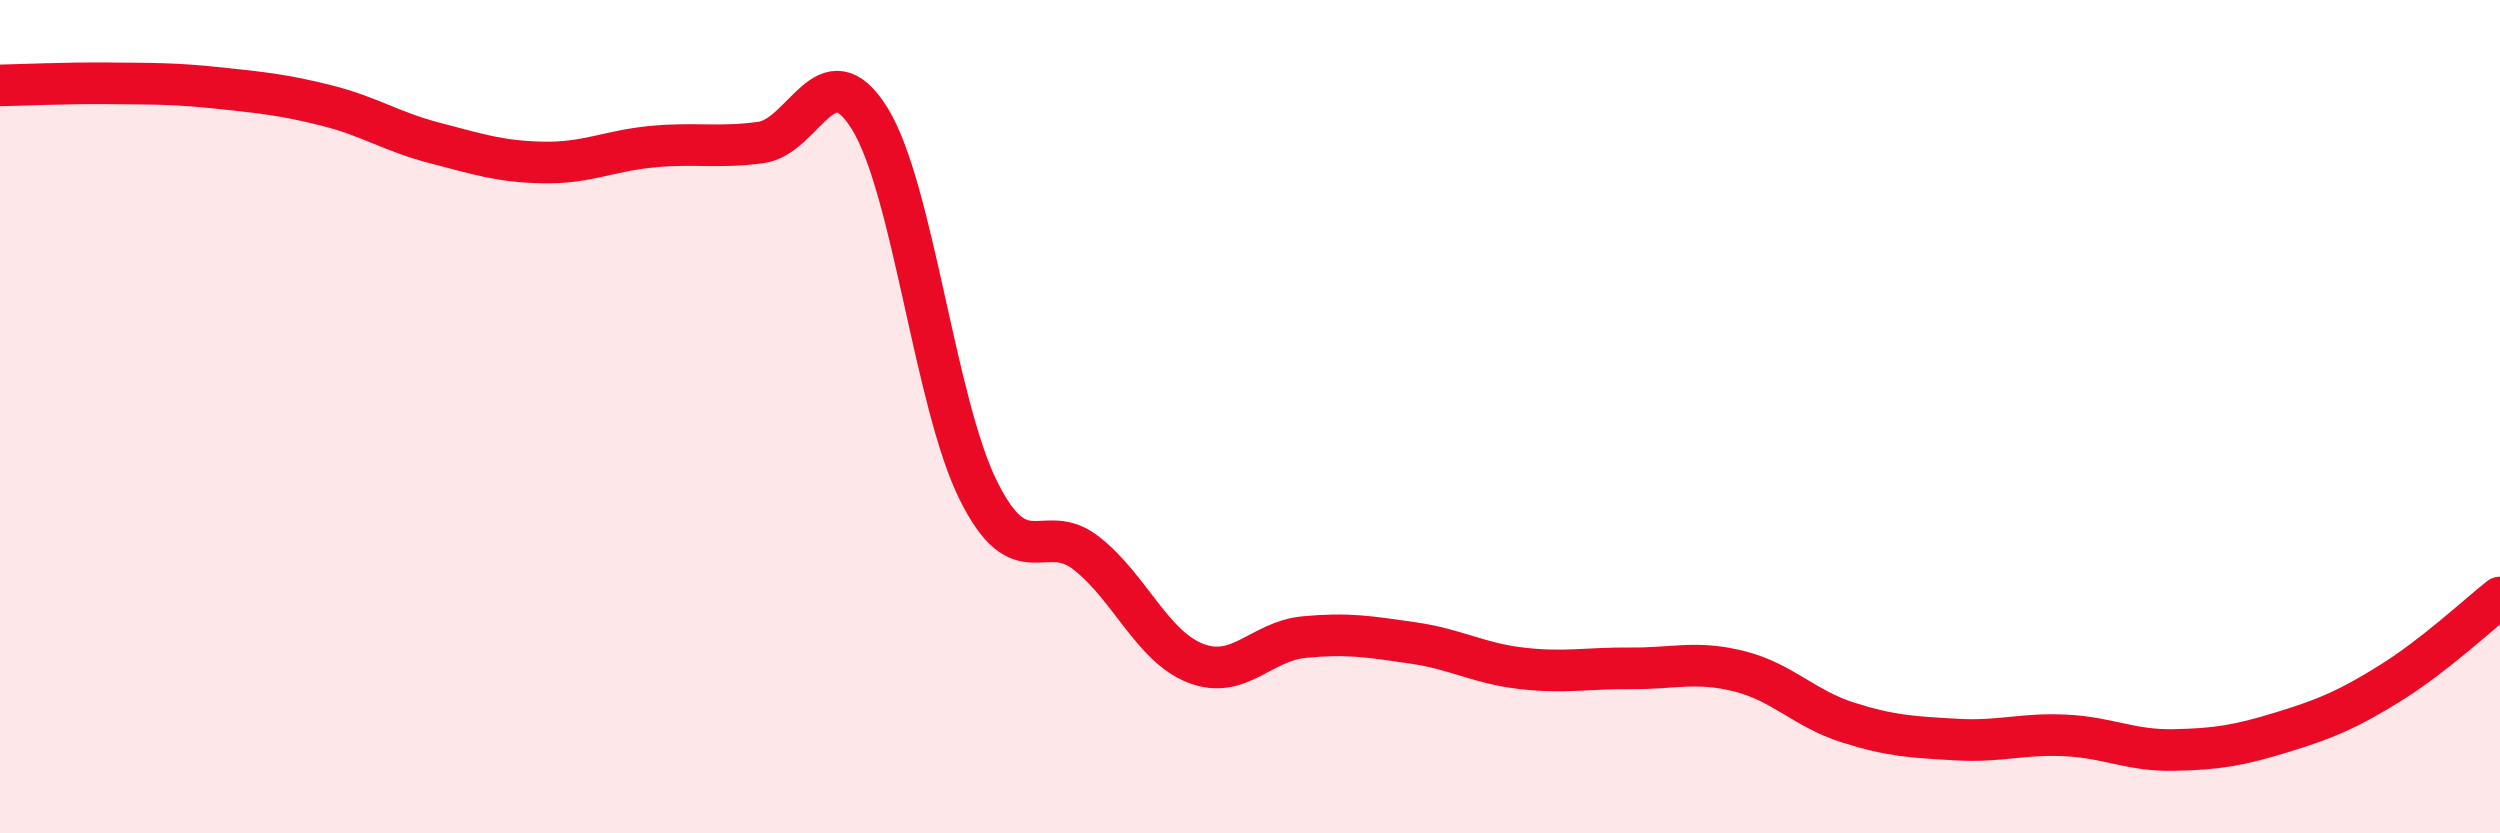
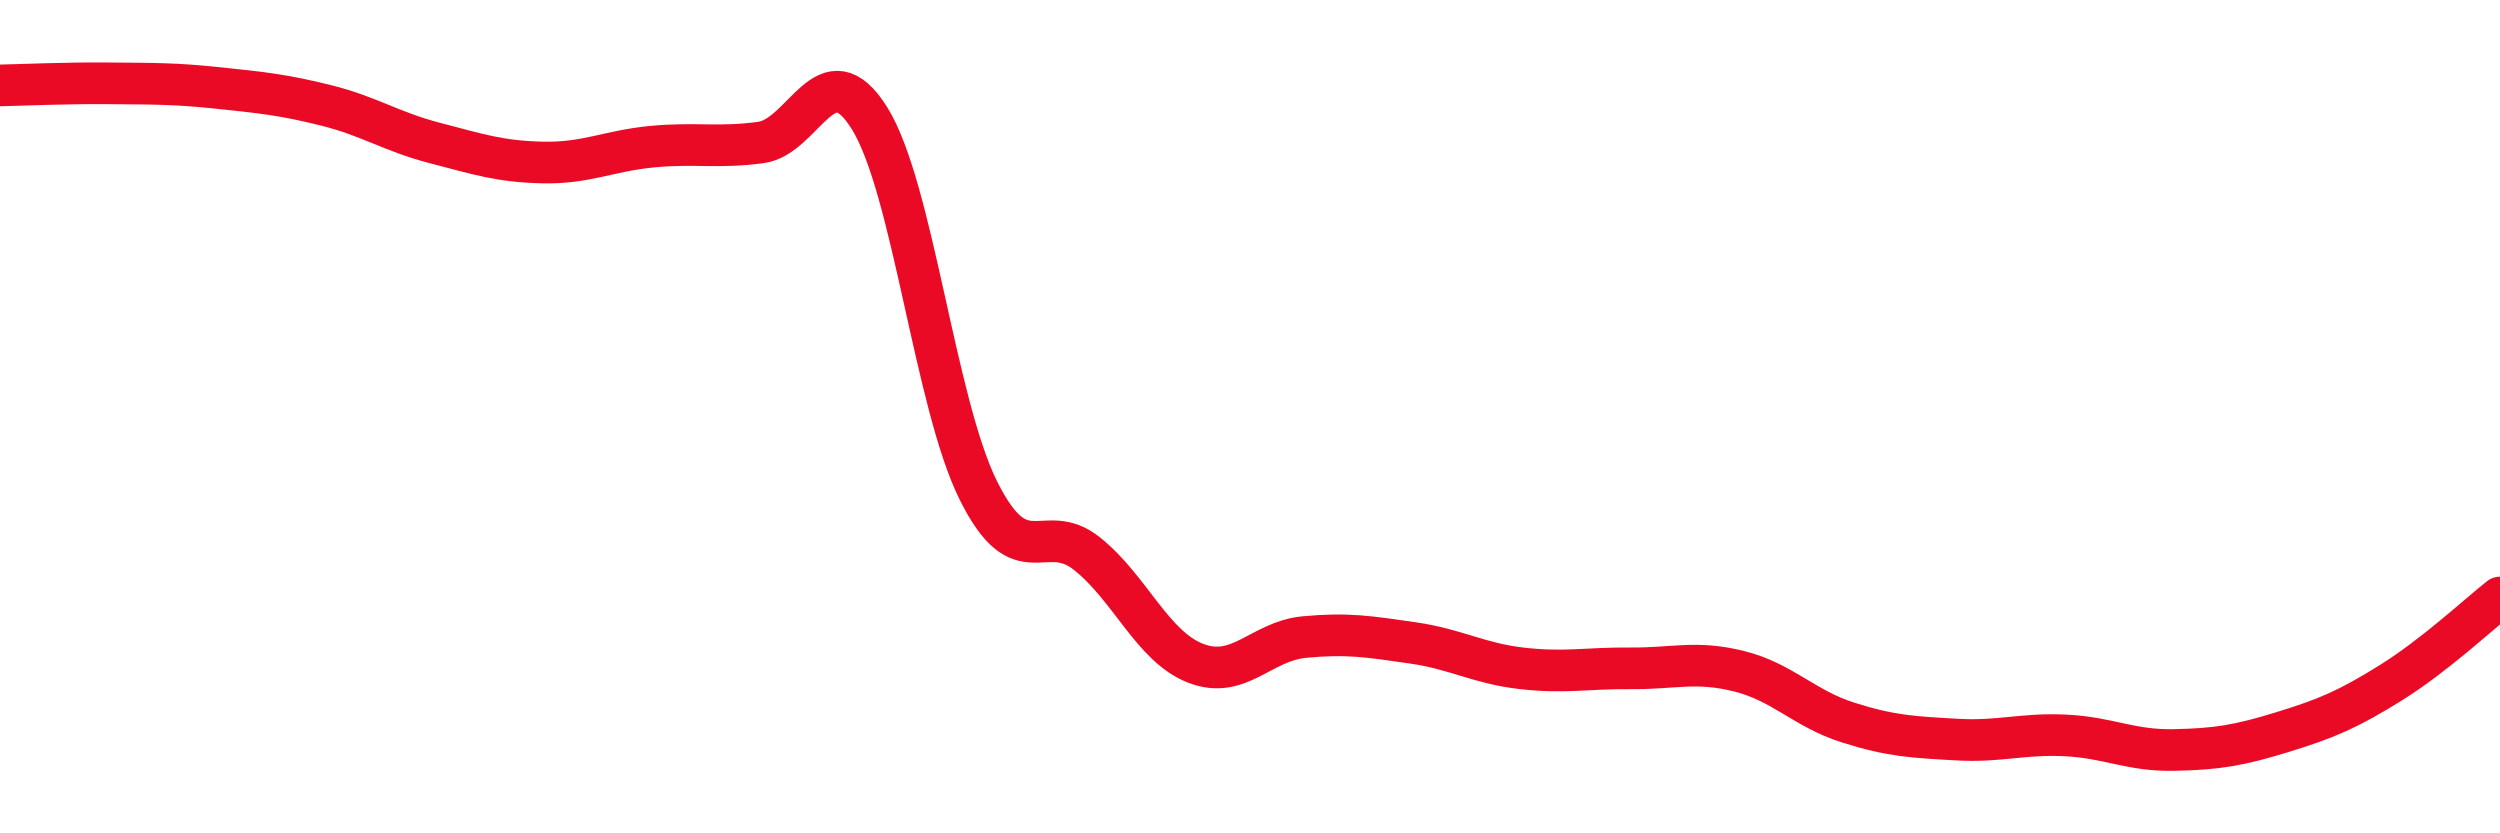
<svg xmlns="http://www.w3.org/2000/svg" width="60" height="20" viewBox="0 0 60 20">
-   <path d="M 0,2.05 C 0.52,2.04 1.57,1.99 2.61,2 C 3.65,2.01 4.18,2 5.22,2.11 C 6.26,2.22 6.79,2.27 7.83,2.53 C 8.87,2.79 9.39,3.16 10.43,3.43 C 11.47,3.7 12,3.88 13.04,3.9 C 14.08,3.92 14.61,3.62 15.65,3.52 C 16.69,3.42 17.22,3.56 18.26,3.42 C 19.3,3.28 19.83,1.17 20.87,2.84 C 21.91,4.51 22.44,9.68 23.48,11.77 C 24.52,13.86 25.05,12.46 26.09,13.29 C 27.13,14.12 27.66,15.52 28.7,15.92 C 29.74,16.32 30.26,15.39 31.3,15.29 C 32.34,15.19 32.87,15.28 33.91,15.43 C 34.95,15.58 35.48,15.92 36.52,16.04 C 37.56,16.16 38.09,16.03 39.13,16.04 C 40.17,16.05 40.7,15.85 41.74,16.11 C 42.78,16.37 43.31,17.01 44.35,17.34 C 45.39,17.67 45.92,17.69 46.96,17.75 C 48,17.81 48.53,17.6 49.57,17.65 C 50.61,17.7 51.13,18.02 52.17,18 C 53.21,17.98 53.74,17.89 54.78,17.57 C 55.82,17.25 56.35,17.03 57.39,16.38 C 58.43,15.73 59.48,14.75 60,14.34L60 20L0 20Z" fill="#EB0A25" opacity="0.1" stroke-linecap="round" stroke-linejoin="round" />
  <path d="M 0,2.05 C 0.52,2.04 1.57,1.99 2.61,2 C 3.65,2.01 4.18,2 5.22,2.11 C 6.26,2.22 6.79,2.27 7.83,2.53 C 8.87,2.79 9.39,3.16 10.43,3.43 C 11.47,3.7 12,3.88 13.04,3.9 C 14.08,3.92 14.61,3.62 15.65,3.52 C 16.69,3.42 17.22,3.56 18.26,3.42 C 19.3,3.28 19.83,1.17 20.87,2.84 C 21.91,4.51 22.44,9.68 23.48,11.77 C 24.52,13.86 25.05,12.46 26.09,13.29 C 27.13,14.12 27.66,15.52 28.7,15.92 C 29.74,16.32 30.26,15.39 31.3,15.29 C 32.34,15.19 32.87,15.28 33.91,15.43 C 34.95,15.58 35.48,15.92 36.52,16.04 C 37.56,16.16 38.09,16.03 39.13,16.04 C 40.17,16.05 40.7,15.85 41.74,16.11 C 42.78,16.37 43.31,17.01 44.35,17.34 C 45.39,17.67 45.92,17.69 46.96,17.75 C 48,17.81 48.53,17.6 49.57,17.65 C 50.61,17.7 51.13,18.02 52.17,18 C 53.21,17.98 53.74,17.89 54.78,17.57 C 55.82,17.25 56.35,17.03 57.39,16.38 C 58.43,15.73 59.48,14.75 60,14.34" stroke="#EB0A25" stroke-width="1" fill="none" stroke-linecap="round" stroke-linejoin="round" />
</svg>